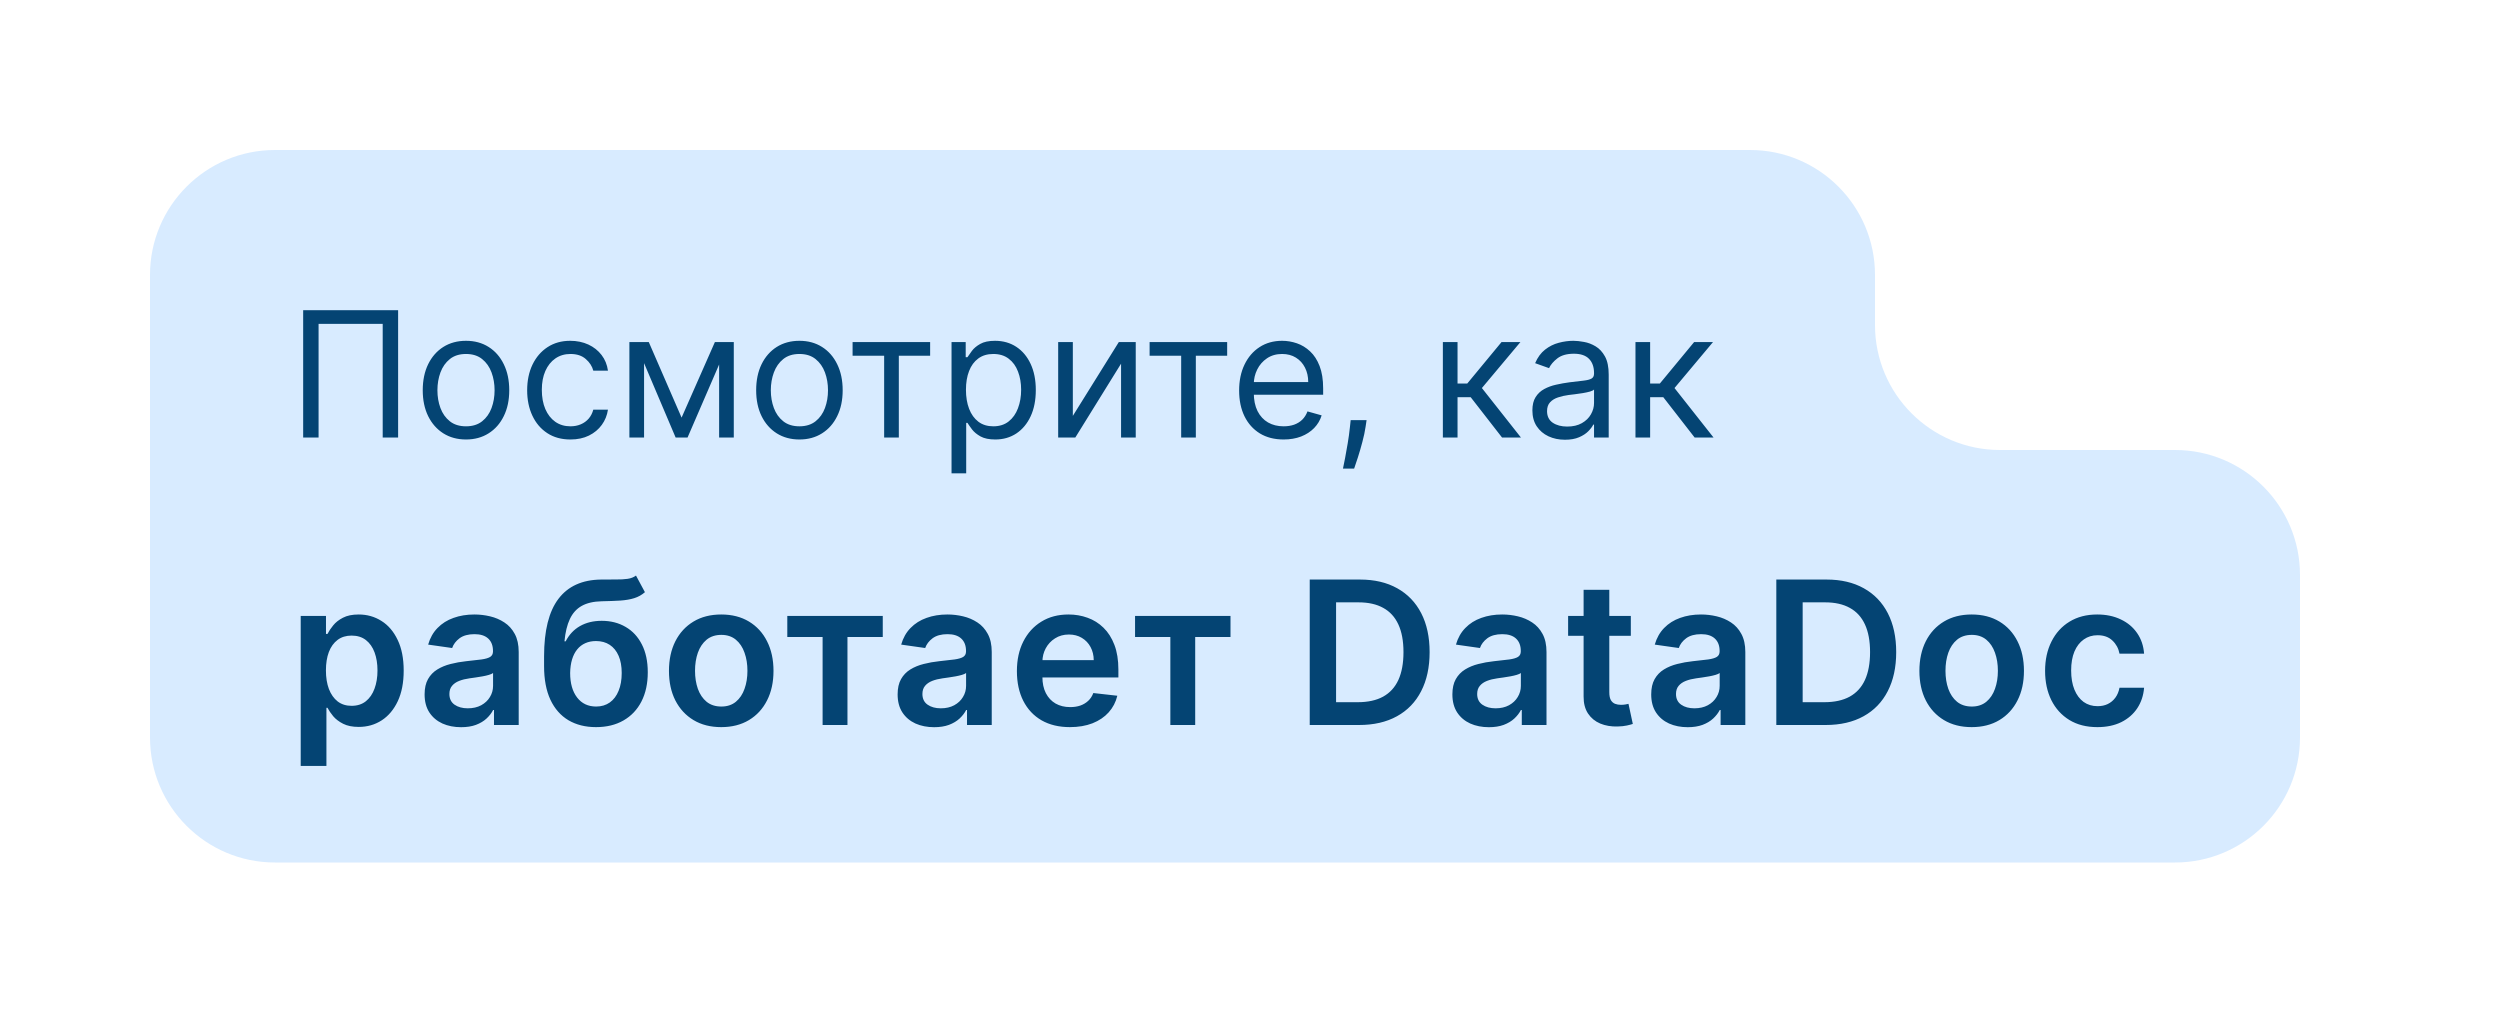
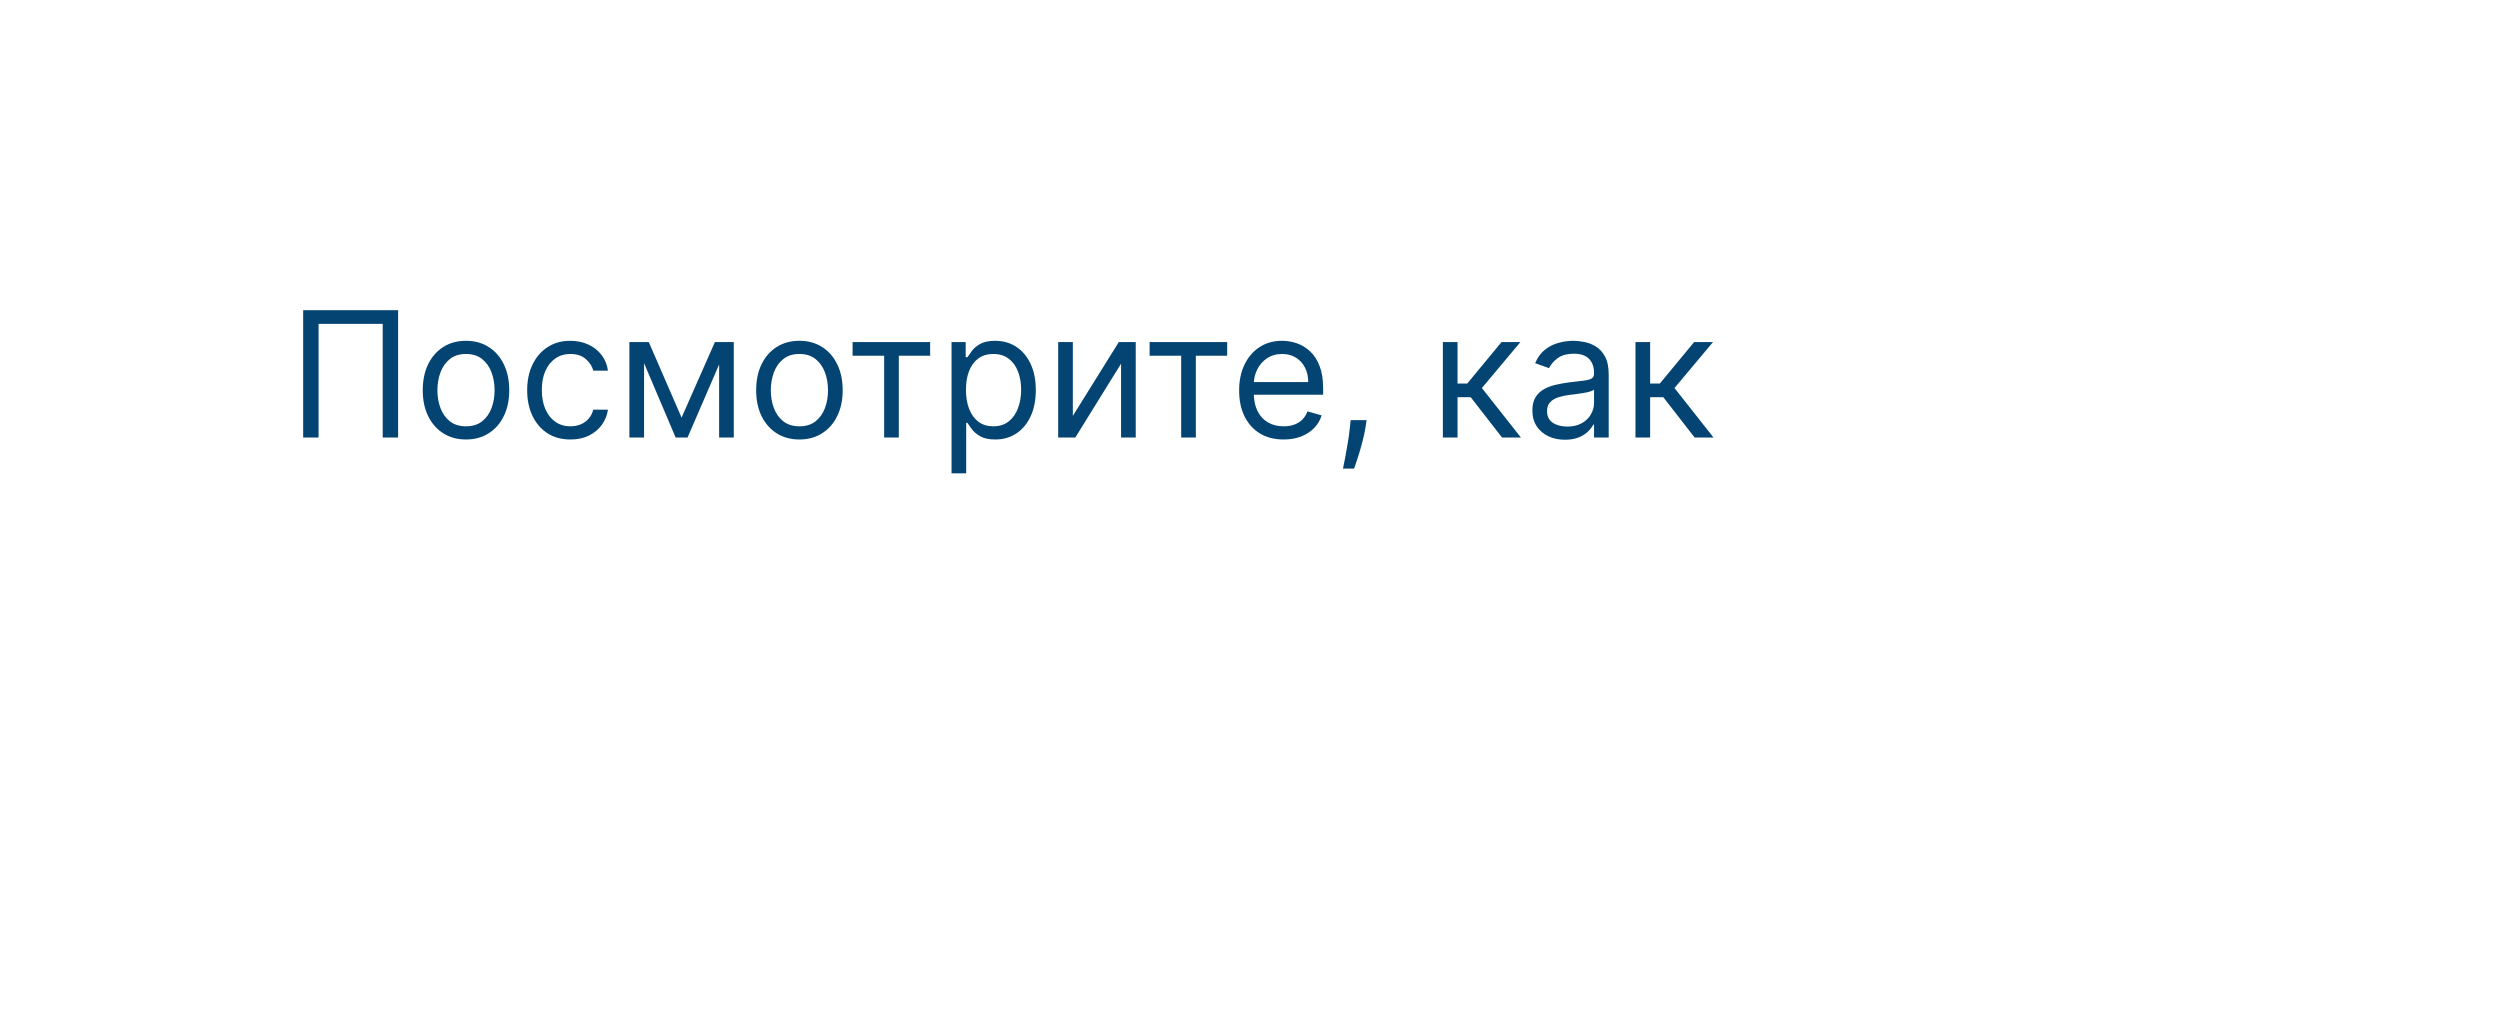
<svg xmlns="http://www.w3.org/2000/svg" width="200" height="81" viewBox="0 0 200 81" fill="none">
  <g filter="url(#filter0_d_3923_28874)">
-     <path d="M150 22C150 27.523 154.477 32 160 32H174C179.523 32 184 36.477 184 42V55C184 60.523 179.523 65 174 65H22C16.477 65 12 60.523 12 55V18C12 12.477 16.477 8 22 8H140C145.523 8 150 12.477 150 18V22Z" fill="#D8EBFF" />
    <path d="M31.849 20.818V31H30.616V21.912H25.486V31H24.253V20.818H31.849ZM37.28 31.159C36.59 31.159 35.985 30.995 35.465 30.667C34.948 30.339 34.544 29.88 34.252 29.29C33.964 28.7 33.819 28.01 33.819 27.222C33.819 26.426 33.964 25.732 34.252 25.139C34.544 24.545 34.948 24.084 35.465 23.756C35.985 23.428 36.59 23.264 37.28 23.264C37.969 23.264 38.572 23.428 39.089 23.756C39.61 24.084 40.014 24.545 40.302 25.139C40.594 25.732 40.74 26.426 40.74 27.222C40.74 28.01 40.594 28.7 40.302 29.29C40.014 29.88 39.61 30.339 39.089 30.667C38.572 30.995 37.969 31.159 37.28 31.159ZM37.28 30.105C37.803 30.105 38.234 29.971 38.572 29.702C38.91 29.434 39.161 29.081 39.323 28.643C39.485 28.206 39.567 27.732 39.567 27.222C39.567 26.711 39.485 26.236 39.323 25.795C39.161 25.354 38.91 24.998 38.572 24.726C38.234 24.454 37.803 24.318 37.28 24.318C36.756 24.318 36.325 24.454 35.987 24.726C35.649 24.998 35.399 25.354 35.236 25.795C35.074 26.236 34.993 26.711 34.993 27.222C34.993 27.732 35.074 28.206 35.236 28.643C35.399 29.081 35.649 29.434 35.987 29.702C36.325 29.971 36.756 30.105 37.28 30.105ZM45.633 31.159C44.917 31.159 44.301 30.99 43.784 30.652C43.267 30.314 42.869 29.848 42.591 29.255C42.312 28.662 42.173 27.984 42.173 27.222C42.173 26.446 42.316 25.762 42.6 25.168C42.889 24.572 43.29 24.106 43.804 23.771C44.321 23.433 44.924 23.264 45.613 23.264C46.15 23.264 46.634 23.364 47.065 23.562C47.496 23.761 47.849 24.04 48.124 24.398C48.399 24.756 48.57 25.173 48.636 25.651H47.463C47.373 25.303 47.174 24.994 46.866 24.726C46.561 24.454 46.15 24.318 45.633 24.318C45.176 24.318 44.775 24.438 44.43 24.676C44.089 24.912 43.822 25.245 43.63 25.675C43.441 26.103 43.346 26.605 43.346 27.182C43.346 27.772 43.439 28.285 43.625 28.723C43.814 29.16 44.079 29.5 44.42 29.742C44.765 29.984 45.169 30.105 45.633 30.105C45.938 30.105 46.215 30.052 46.463 29.946C46.712 29.84 46.922 29.688 47.095 29.489C47.267 29.29 47.39 29.051 47.463 28.773H48.636C48.57 29.224 48.406 29.63 48.144 29.991C47.885 30.349 47.542 30.634 47.115 30.846C46.691 31.055 46.197 31.159 45.633 31.159ZM54.527 29.409L57.192 23.364H58.306L55.005 31H54.05L50.809 23.364H51.902L54.527 29.409ZM51.525 23.364V31H50.351V23.364H51.525ZM57.53 31V23.364H58.703V31H57.53ZM63.953 31.159C63.264 31.159 62.659 30.995 62.139 30.667C61.622 30.339 61.217 29.88 60.926 29.29C60.637 28.7 60.493 28.01 60.493 27.222C60.493 26.426 60.637 25.732 60.926 25.139C61.217 24.545 61.622 24.084 62.139 23.756C62.659 23.428 63.264 23.264 63.953 23.264C64.643 23.264 65.246 23.428 65.763 23.756C66.284 24.084 66.688 24.545 66.976 25.139C67.268 25.732 67.414 26.426 67.414 27.222C67.414 28.01 67.268 28.7 66.976 29.29C66.688 29.88 66.284 30.339 65.763 30.667C65.246 30.995 64.643 31.159 63.953 31.159ZM63.953 30.105C64.477 30.105 64.908 29.971 65.246 29.702C65.584 29.434 65.834 29.081 65.997 28.643C66.159 28.206 66.24 27.732 66.24 27.222C66.24 26.711 66.159 26.236 65.997 25.795C65.834 25.354 65.584 24.998 65.246 24.726C64.908 24.454 64.477 24.318 63.953 24.318C63.43 24.318 62.999 24.454 62.661 24.726C62.323 24.998 62.073 25.354 61.91 25.795C61.748 26.236 61.666 26.711 61.666 27.222C61.666 27.732 61.748 28.206 61.91 28.643C62.073 29.081 62.323 29.434 62.661 29.702C62.999 29.971 63.43 30.105 63.953 30.105ZM68.207 24.457V23.364H74.411V24.457H71.906V31H70.732V24.457H68.207ZM76.123 33.864V23.364H77.256V24.577H77.395C77.482 24.444 77.601 24.275 77.753 24.07C77.909 23.861 78.131 23.675 78.42 23.513C78.711 23.347 79.106 23.264 79.603 23.264C80.246 23.264 80.813 23.425 81.303 23.746C81.794 24.068 82.176 24.524 82.451 25.114C82.727 25.704 82.864 26.4 82.864 27.202C82.864 28.01 82.727 28.711 82.451 29.305C82.176 29.895 81.795 30.352 81.308 30.677C80.821 30.998 80.259 31.159 79.623 31.159C79.132 31.159 78.739 31.078 78.444 30.916C78.149 30.75 77.922 30.562 77.763 30.354C77.604 30.142 77.482 29.966 77.395 29.827H77.296V33.864H76.123ZM77.276 27.182C77.276 27.759 77.361 28.267 77.53 28.708C77.699 29.146 77.946 29.489 78.27 29.737C78.595 29.983 78.993 30.105 79.464 30.105C79.954 30.105 80.364 29.976 80.692 29.717C81.023 29.456 81.272 29.104 81.437 28.663C81.606 28.219 81.691 27.725 81.691 27.182C81.691 26.645 81.608 26.161 81.442 25.73C81.28 25.296 81.033 24.953 80.701 24.701C80.373 24.446 79.961 24.318 79.464 24.318C78.986 24.318 78.585 24.439 78.26 24.681C77.936 24.92 77.69 25.255 77.525 25.685C77.359 26.113 77.276 26.612 77.276 27.182ZM85.827 29.27L89.506 23.364H90.859V31H89.685V25.094L86.026 31H84.654V23.364H85.827V29.27ZM91.968 24.457V23.364H98.173V24.457H95.667V31H94.494V24.457H91.968ZM102.69 31.159C101.954 31.159 101.319 30.997 100.786 30.672C100.255 30.344 99.846 29.886 99.558 29.3C99.272 28.71 99.13 28.024 99.13 27.241C99.13 26.459 99.272 25.77 99.558 25.173C99.846 24.573 100.247 24.106 100.761 23.771C101.278 23.433 101.881 23.264 102.57 23.264C102.968 23.264 103.361 23.331 103.749 23.463C104.136 23.596 104.489 23.811 104.808 24.109C105.126 24.404 105.379 24.796 105.568 25.283C105.757 25.77 105.852 26.37 105.852 27.082V27.579H99.965V26.565H104.658C104.658 26.134 104.572 25.75 104.4 25.412C104.231 25.074 103.989 24.807 103.674 24.611C103.362 24.416 102.995 24.318 102.57 24.318C102.103 24.318 101.699 24.434 101.357 24.666C101.019 24.895 100.759 25.193 100.577 25.561C100.394 25.929 100.303 26.323 100.303 26.744V27.421C100.303 27.997 100.403 28.486 100.602 28.887C100.804 29.285 101.084 29.588 101.442 29.797C101.8 30.002 102.216 30.105 102.69 30.105C102.998 30.105 103.276 30.062 103.525 29.976C103.777 29.886 103.994 29.754 104.176 29.578C104.358 29.399 104.499 29.177 104.599 28.912L105.732 29.23C105.613 29.615 105.412 29.953 105.131 30.244C104.849 30.533 104.501 30.758 104.087 30.921C103.672 31.079 103.207 31.159 102.69 31.159ZM109.327 29.608L109.247 30.145C109.191 30.523 109.105 30.927 108.989 31.358C108.876 31.789 108.758 32.195 108.636 32.576C108.513 32.957 108.412 33.26 108.332 33.486H107.438C107.481 33.274 107.537 32.994 107.607 32.646C107.676 32.298 107.746 31.908 107.815 31.477C107.888 31.05 107.948 30.612 107.994 30.165L108.054 29.608H109.327ZM115.429 31V23.364H116.603V26.685H117.378L120.123 23.364H121.634L118.551 27.043L121.674 31H120.162L117.657 27.778H116.603V31H115.429ZM125.196 31.179C124.712 31.179 124.273 31.088 123.879 30.905C123.484 30.72 123.171 30.453 122.939 30.105C122.707 29.754 122.591 29.329 122.591 28.832C122.591 28.395 122.677 28.04 122.849 27.768C123.022 27.493 123.252 27.278 123.54 27.122C123.829 26.966 124.147 26.85 124.495 26.774C124.846 26.695 125.199 26.632 125.554 26.585C126.018 26.526 126.394 26.481 126.683 26.451C126.974 26.418 127.186 26.363 127.319 26.287C127.455 26.211 127.523 26.078 127.523 25.889V25.849C127.523 25.359 127.388 24.978 127.12 24.706C126.855 24.434 126.452 24.298 125.912 24.298C125.352 24.298 124.913 24.421 124.594 24.666C124.276 24.912 124.053 25.173 123.923 25.452L122.81 25.054C123.009 24.59 123.274 24.229 123.605 23.97C123.94 23.708 124.304 23.526 124.699 23.423C125.097 23.317 125.488 23.264 125.872 23.264C126.117 23.264 126.399 23.294 126.717 23.354C127.039 23.41 127.349 23.528 127.647 23.707C127.949 23.886 128.199 24.156 128.398 24.517C128.597 24.878 128.696 25.362 128.696 25.969V31H127.523V29.966H127.463C127.384 30.132 127.251 30.309 127.065 30.498C126.88 30.687 126.633 30.848 126.325 30.98C126.016 31.113 125.64 31.179 125.196 31.179ZM125.375 30.125C125.839 30.125 126.23 30.034 126.548 29.852C126.87 29.669 127.112 29.434 127.274 29.146C127.44 28.857 127.523 28.554 127.523 28.236V27.162C127.473 27.222 127.364 27.276 127.195 27.326C127.029 27.372 126.837 27.414 126.618 27.45C126.402 27.483 126.192 27.513 125.987 27.54C125.784 27.563 125.62 27.583 125.494 27.599C125.189 27.639 124.904 27.704 124.639 27.793C124.377 27.88 124.165 28.01 124.003 28.186C123.844 28.358 123.764 28.594 123.764 28.892C123.764 29.3 123.915 29.608 124.217 29.817C124.522 30.022 124.908 30.125 125.375 30.125ZM130.838 31V23.364H132.011V26.685H132.786L135.531 23.364H137.042L133.96 27.043L137.082 31H135.57L133.065 27.778H132.011V31H130.838Z" fill="#044473" />
-     <path d="M24.057 57.273V45.273H26.079V46.716H26.199C26.305 46.504 26.454 46.278 26.648 46.04C26.841 45.797 27.102 45.591 27.432 45.42C27.761 45.246 28.182 45.159 28.693 45.159C29.367 45.159 29.975 45.331 30.517 45.676C31.062 46.017 31.494 46.523 31.812 47.193C32.135 47.86 32.295 48.678 32.295 49.648C32.295 50.606 32.138 51.42 31.824 52.091C31.509 52.761 31.081 53.273 30.54 53.625C29.998 53.977 29.384 54.153 28.699 54.153C28.199 54.153 27.784 54.07 27.454 53.903C27.125 53.737 26.86 53.536 26.659 53.301C26.462 53.062 26.309 52.837 26.199 52.625H26.114V57.273H24.057ZM26.074 49.636C26.074 50.201 26.153 50.695 26.312 51.119C26.475 51.544 26.708 51.875 27.011 52.114C27.318 52.349 27.689 52.466 28.125 52.466C28.579 52.466 28.96 52.345 29.267 52.102C29.574 51.856 29.805 51.521 29.96 51.097C30.119 50.669 30.199 50.182 30.199 49.636C30.199 49.095 30.121 48.614 29.966 48.193C29.811 47.773 29.579 47.443 29.273 47.205C28.966 46.966 28.583 46.847 28.125 46.847C27.686 46.847 27.312 46.962 27.006 47.193C26.699 47.424 26.466 47.748 26.307 48.165C26.151 48.581 26.074 49.072 26.074 49.636ZM36.888 54.176C36.335 54.176 35.837 54.078 35.394 53.881C34.955 53.68 34.606 53.385 34.348 52.994C34.095 52.604 33.968 52.123 33.968 51.551C33.968 51.059 34.059 50.651 34.24 50.33C34.422 50.008 34.67 49.75 34.985 49.557C35.299 49.364 35.653 49.218 36.047 49.119C36.445 49.017 36.856 48.943 37.28 48.898C37.792 48.845 38.206 48.797 38.525 48.756C38.843 48.71 39.074 48.642 39.218 48.551C39.365 48.456 39.439 48.311 39.439 48.114V48.08C39.439 47.651 39.312 47.32 39.059 47.085C38.805 46.85 38.439 46.733 37.962 46.733C37.458 46.733 37.059 46.843 36.763 47.062C36.471 47.282 36.275 47.542 36.172 47.841L34.252 47.568C34.403 47.038 34.653 46.595 35.002 46.239C35.35 45.879 35.776 45.61 36.28 45.432C36.784 45.25 37.341 45.159 37.951 45.159C38.371 45.159 38.79 45.208 39.206 45.307C39.623 45.405 40.004 45.568 40.348 45.795C40.693 46.019 40.97 46.324 41.178 46.71C41.39 47.097 41.496 47.58 41.496 48.159V54H39.519V52.801H39.451C39.326 53.044 39.15 53.271 38.922 53.483C38.699 53.691 38.417 53.86 38.076 53.989C37.739 54.114 37.343 54.176 36.888 54.176ZM37.422 52.665C37.835 52.665 38.193 52.583 38.496 52.42C38.799 52.254 39.032 52.034 39.195 51.761C39.362 51.489 39.445 51.191 39.445 50.869V49.841C39.381 49.894 39.271 49.943 39.115 49.989C38.964 50.034 38.794 50.074 38.604 50.108C38.415 50.142 38.227 50.172 38.042 50.199C37.856 50.225 37.695 50.248 37.559 50.267C37.252 50.309 36.977 50.377 36.735 50.472C36.492 50.566 36.301 50.699 36.161 50.869C36.021 51.036 35.951 51.252 35.951 51.517C35.951 51.896 36.089 52.182 36.365 52.375C36.642 52.568 36.994 52.665 37.422 52.665ZM50.879 42.045L51.594 43.375C51.341 43.595 51.057 43.754 50.742 43.852C50.428 43.951 50.059 44.015 49.634 44.045C49.214 44.072 48.714 44.091 48.134 44.102C47.483 44.117 46.951 44.24 46.538 44.472C46.125 44.703 45.809 45.053 45.589 45.523C45.369 45.989 45.225 46.583 45.157 47.307H45.254C45.526 46.773 45.909 46.365 46.401 46.085C46.894 45.805 47.471 45.665 48.134 45.665C48.858 45.665 49.496 45.828 50.049 46.153C50.606 46.475 51.04 46.943 51.35 47.557C51.665 48.17 51.822 48.913 51.822 49.784C51.822 50.682 51.653 51.46 51.316 52.119C50.979 52.775 50.5 53.28 49.879 53.636C49.261 53.992 48.528 54.17 47.68 54.17C46.835 54.17 46.1 53.987 45.475 53.619C44.854 53.248 44.373 52.701 44.032 51.977C43.695 51.25 43.526 50.354 43.526 49.29V48.506C43.526 46.453 43.909 44.92 44.674 43.909C45.439 42.898 46.574 42.383 48.078 42.364C48.525 42.356 48.924 42.354 49.276 42.358C49.632 42.362 49.943 42.345 50.208 42.307C50.473 42.269 50.697 42.182 50.879 42.045ZM47.691 52.523C48.112 52.523 48.475 52.415 48.782 52.199C49.089 51.979 49.324 51.669 49.487 51.267C49.653 50.865 49.737 50.39 49.737 49.841C49.737 49.299 49.653 48.839 49.487 48.46C49.32 48.078 49.083 47.786 48.776 47.585C48.469 47.385 48.104 47.284 47.68 47.284C47.362 47.284 47.076 47.341 46.822 47.455C46.568 47.568 46.352 47.735 46.174 47.955C45.996 48.174 45.86 48.441 45.765 48.756C45.67 49.07 45.619 49.432 45.612 49.841C45.612 50.663 45.797 51.316 46.168 51.801C46.54 52.282 47.047 52.523 47.691 52.523ZM57.699 54.17C56.846 54.17 56.108 53.983 55.483 53.608C54.858 53.233 54.373 52.708 54.028 52.034C53.687 51.36 53.517 50.572 53.517 49.67C53.517 48.769 53.687 47.979 54.028 47.301C54.373 46.623 54.858 46.097 55.483 45.722C56.108 45.347 56.846 45.159 57.699 45.159C58.551 45.159 59.289 45.347 59.914 45.722C60.539 46.097 61.023 46.623 61.363 47.301C61.708 47.979 61.88 48.769 61.88 49.67C61.88 50.572 61.708 51.36 61.363 52.034C61.023 52.708 60.539 53.233 59.914 53.608C59.289 53.983 58.551 54.17 57.699 54.17ZM57.71 52.523C58.172 52.523 58.559 52.396 58.869 52.142C59.18 51.885 59.411 51.54 59.562 51.108C59.718 50.676 59.795 50.195 59.795 49.665C59.795 49.131 59.718 48.648 59.562 48.216C59.411 47.78 59.18 47.434 58.869 47.176C58.559 46.919 58.172 46.79 57.71 46.79C57.236 46.79 56.843 46.919 56.528 47.176C56.218 47.434 55.985 47.78 55.829 48.216C55.678 48.648 55.602 49.131 55.602 49.665C55.602 50.195 55.678 50.676 55.829 51.108C55.985 51.54 56.218 51.885 56.528 52.142C56.843 52.396 57.236 52.523 57.71 52.523ZM62.984 46.96V45.273H70.621V46.96H67.797V54H65.808V46.96H62.984ZM74.731 54.176C74.178 54.176 73.68 54.078 73.236 53.881C72.797 53.68 72.448 53.385 72.191 52.994C71.937 52.604 71.81 52.123 71.81 51.551C71.81 51.059 71.901 50.651 72.083 50.33C72.265 50.008 72.513 49.75 72.827 49.557C73.142 49.364 73.496 49.218 73.89 49.119C74.287 49.017 74.698 48.943 75.123 48.898C75.634 48.845 76.049 48.797 76.367 48.756C76.685 48.71 76.916 48.642 77.06 48.551C77.208 48.456 77.282 48.311 77.282 48.114V48.08C77.282 47.651 77.155 47.32 76.901 47.085C76.647 46.85 76.282 46.733 75.805 46.733C75.301 46.733 74.901 46.843 74.606 47.062C74.314 47.282 74.117 47.542 74.015 47.841L72.094 47.568C72.246 47.038 72.496 46.595 72.844 46.239C73.193 45.879 73.619 45.61 74.123 45.432C74.626 45.25 75.183 45.159 75.793 45.159C76.214 45.159 76.632 45.208 77.049 45.307C77.466 45.405 77.846 45.568 78.191 45.795C78.536 46.019 78.812 46.324 79.02 46.71C79.233 47.097 79.339 47.58 79.339 48.159V54H77.361V52.801H77.293C77.168 53.044 76.992 53.271 76.765 53.483C76.541 53.691 76.259 53.86 75.918 53.989C75.581 54.114 75.185 54.176 74.731 54.176ZM75.265 52.665C75.678 52.665 76.036 52.583 76.339 52.42C76.642 52.254 76.875 52.034 77.037 51.761C77.204 51.489 77.287 51.191 77.287 50.869V49.841C77.223 49.894 77.113 49.943 76.958 49.989C76.806 50.034 76.636 50.074 76.447 50.108C76.257 50.142 76.07 50.172 75.884 50.199C75.698 50.225 75.537 50.248 75.401 50.267C75.094 50.309 74.82 50.377 74.577 50.472C74.335 50.566 74.144 50.699 74.003 50.869C73.863 51.036 73.793 51.252 73.793 51.517C73.793 51.896 73.931 52.182 74.208 52.375C74.484 52.568 74.837 52.665 75.265 52.665ZM85.591 54.17C84.716 54.17 83.96 53.989 83.323 53.625C82.691 53.258 82.204 52.739 81.863 52.068C81.522 51.394 81.352 50.6 81.352 49.688C81.352 48.79 81.522 48.002 81.863 47.324C82.208 46.642 82.689 46.112 83.306 45.733C83.924 45.35 84.649 45.159 85.483 45.159C86.02 45.159 86.528 45.246 87.005 45.42C87.486 45.591 87.91 45.856 88.278 46.216C88.649 46.576 88.941 47.034 89.153 47.591C89.365 48.144 89.471 48.803 89.471 49.568V50.199H82.318V48.812H87.499C87.496 48.419 87.41 48.068 87.244 47.761C87.077 47.451 86.844 47.206 86.545 47.028C86.249 46.85 85.905 46.761 85.511 46.761C85.091 46.761 84.721 46.864 84.403 47.068C84.085 47.269 83.837 47.534 83.659 47.864C83.484 48.189 83.395 48.547 83.392 48.938V50.148C83.392 50.655 83.484 51.091 83.67 51.455C83.856 51.814 84.115 52.091 84.448 52.284C84.782 52.474 85.172 52.568 85.619 52.568C85.918 52.568 86.189 52.526 86.431 52.443C86.674 52.356 86.884 52.229 87.062 52.062C87.24 51.896 87.374 51.689 87.466 51.443L89.386 51.659C89.265 52.167 89.034 52.61 88.693 52.989C88.356 53.364 87.924 53.655 87.397 53.864C86.871 54.068 86.269 54.17 85.591 54.17ZM90.804 46.96V45.273H98.44V46.96H95.616V54H93.628V46.96H90.804ZM108.721 54H104.778V42.364H108.8C109.956 42.364 110.948 42.597 111.778 43.062C112.611 43.525 113.251 44.189 113.698 45.057C114.145 45.924 114.369 46.962 114.369 48.17C114.369 49.383 114.143 50.424 113.692 51.295C113.246 52.167 112.6 52.835 111.755 53.301C110.914 53.767 109.903 54 108.721 54ZM106.886 52.176H108.619C109.429 52.176 110.105 52.028 110.647 51.733C111.189 51.434 111.596 50.989 111.869 50.398C112.141 49.803 112.278 49.061 112.278 48.17C112.278 47.28 112.141 46.542 111.869 45.955C111.596 45.364 111.192 44.922 110.658 44.631C110.128 44.335 109.469 44.188 108.681 44.188H106.886V52.176ZM119.112 54.176C118.559 54.176 118.061 54.078 117.618 53.881C117.178 53.68 116.83 53.385 116.572 52.994C116.318 52.604 116.191 52.123 116.191 51.551C116.191 51.059 116.282 50.651 116.464 50.33C116.646 50.008 116.894 49.75 117.209 49.557C117.523 49.364 117.877 49.218 118.271 49.119C118.669 49.017 119.08 48.943 119.504 48.898C120.015 48.845 120.43 48.797 120.748 48.756C121.066 48.71 121.298 48.642 121.441 48.551C121.589 48.456 121.663 48.311 121.663 48.114V48.08C121.663 47.651 121.536 47.32 121.282 47.085C121.029 46.85 120.663 46.733 120.186 46.733C119.682 46.733 119.282 46.843 118.987 47.062C118.695 47.282 118.498 47.542 118.396 47.841L116.476 47.568C116.627 47.038 116.877 46.595 117.226 46.239C117.574 45.879 118 45.61 118.504 45.432C119.008 45.25 119.565 45.159 120.174 45.159C120.595 45.159 121.013 45.208 121.43 45.307C121.847 45.405 122.227 45.568 122.572 45.795C122.917 46.019 123.193 46.324 123.402 46.71C123.614 47.097 123.72 47.58 123.72 48.159V54H121.743V52.801H121.674C121.549 53.044 121.373 53.271 121.146 53.483C120.923 53.691 120.64 53.86 120.299 53.989C119.962 54.114 119.566 54.176 119.112 54.176ZM119.646 52.665C120.059 52.665 120.417 52.583 120.72 52.42C121.023 52.254 121.256 52.034 121.419 51.761C121.585 51.489 121.669 51.191 121.669 50.869V49.841C121.604 49.894 121.495 49.943 121.339 49.989C121.188 50.034 121.017 50.074 120.828 50.108C120.638 50.142 120.451 50.172 120.265 50.199C120.08 50.225 119.919 50.248 119.782 50.267C119.476 50.309 119.201 50.377 118.959 50.472C118.716 50.566 118.525 50.699 118.385 50.869C118.245 51.036 118.174 51.252 118.174 51.517C118.174 51.896 118.313 52.182 118.589 52.375C118.866 52.568 119.218 52.665 119.646 52.665ZM130.466 45.273V46.864H125.449V45.273H130.466ZM126.688 43.182H128.744V51.375C128.744 51.651 128.786 51.864 128.869 52.011C128.957 52.155 129.07 52.254 129.21 52.307C129.35 52.36 129.506 52.386 129.676 52.386C129.805 52.386 129.922 52.377 130.029 52.358C130.138 52.339 130.222 52.322 130.279 52.307L130.625 53.915C130.515 53.953 130.358 53.994 130.154 54.04C129.953 54.085 129.707 54.112 129.415 54.119C128.9 54.135 128.436 54.057 128.023 53.886C127.61 53.712 127.282 53.443 127.04 53.08C126.801 52.716 126.684 52.261 126.688 51.716V43.182ZM135.018 54.176C134.465 54.176 133.966 54.078 133.523 53.881C133.084 53.68 132.735 53.385 132.478 52.994C132.224 52.604 132.097 52.123 132.097 51.551C132.097 51.059 132.188 50.651 132.37 50.33C132.552 50.008 132.8 49.75 133.114 49.557C133.429 49.364 133.783 49.218 134.177 49.119C134.574 49.017 134.985 48.943 135.41 48.898C135.921 48.845 136.336 48.797 136.654 48.756C136.972 48.71 137.203 48.642 137.347 48.551C137.495 48.456 137.569 48.311 137.569 48.114V48.08C137.569 47.651 137.442 47.32 137.188 47.085C136.934 46.85 136.569 46.733 136.091 46.733C135.588 46.733 135.188 46.843 134.893 47.062C134.601 47.282 134.404 47.542 134.302 47.841L132.381 47.568C132.533 47.038 132.783 46.595 133.131 46.239C133.48 45.879 133.906 45.61 134.41 45.432C134.913 45.25 135.47 45.159 136.08 45.159C136.501 45.159 136.919 45.208 137.336 45.307C137.752 45.405 138.133 45.568 138.478 45.795C138.822 46.019 139.099 46.324 139.307 46.71C139.519 47.097 139.626 47.58 139.626 48.159V54H137.648V52.801H137.58C137.455 53.044 137.279 53.271 137.052 53.483C136.828 53.691 136.546 53.86 136.205 53.989C135.868 54.114 135.472 54.176 135.018 54.176ZM135.552 52.665C135.965 52.665 136.322 52.583 136.626 52.42C136.929 52.254 137.161 52.034 137.324 51.761C137.491 51.489 137.574 51.191 137.574 50.869V49.841C137.51 49.894 137.4 49.943 137.245 49.989C137.093 50.034 136.923 50.074 136.733 50.108C136.544 50.142 136.357 50.172 136.171 50.199C135.985 50.225 135.824 50.248 135.688 50.267C135.381 50.309 135.107 50.377 134.864 50.472C134.622 50.566 134.43 50.699 134.29 50.869C134.15 51.036 134.08 51.252 134.08 51.517C134.08 51.896 134.218 52.182 134.495 52.375C134.771 52.568 135.124 52.665 135.552 52.665ZM146.048 54H142.105V42.364H146.127C147.283 42.364 148.275 42.597 149.105 43.062C149.938 43.525 150.578 44.189 151.025 45.057C151.472 45.924 151.696 46.962 151.696 48.17C151.696 49.383 151.47 50.424 151.019 51.295C150.572 52.167 149.927 52.835 149.082 53.301C148.241 53.767 147.23 54 146.048 54ZM144.213 52.176H145.946C146.756 52.176 147.432 52.028 147.974 51.733C148.516 51.434 148.923 50.989 149.196 50.398C149.468 49.803 149.605 49.061 149.605 48.17C149.605 47.28 149.468 46.542 149.196 45.955C148.923 45.364 148.519 44.922 147.985 44.631C147.455 44.335 146.796 44.188 146.008 44.188H144.213V52.176ZM157.734 54.17C156.882 54.17 156.143 53.983 155.518 53.608C154.893 53.233 154.408 52.708 154.064 52.034C153.723 51.36 153.552 50.572 153.552 49.67C153.552 48.769 153.723 47.979 154.064 47.301C154.408 46.623 154.893 46.097 155.518 45.722C156.143 45.347 156.882 45.159 157.734 45.159C158.587 45.159 159.325 45.347 159.95 45.722C160.575 46.097 161.058 46.623 161.399 47.301C161.744 47.979 161.916 48.769 161.916 49.67C161.916 50.572 161.744 51.36 161.399 52.034C161.058 52.708 160.575 53.233 159.95 53.608C159.325 53.983 158.587 54.17 157.734 54.17ZM157.746 52.523C158.208 52.523 158.594 52.396 158.905 52.142C159.215 51.885 159.446 51.54 159.598 51.108C159.753 50.676 159.831 50.195 159.831 49.665C159.831 49.131 159.753 48.648 159.598 48.216C159.446 47.78 159.215 47.434 158.905 47.176C158.594 46.919 158.208 46.79 157.746 46.79C157.272 46.79 156.878 46.919 156.564 47.176C156.253 47.434 156.02 47.78 155.865 48.216C155.713 48.648 155.638 49.131 155.638 49.665C155.638 50.195 155.713 50.676 155.865 51.108C156.02 51.54 156.253 51.885 156.564 52.142C156.878 52.396 157.272 52.523 157.746 52.523ZM167.789 54.17C166.917 54.17 166.169 53.979 165.544 53.597C164.923 53.214 164.444 52.686 164.107 52.011C163.773 51.333 163.607 50.553 163.607 49.67C163.607 48.784 163.777 48.002 164.118 47.324C164.459 46.642 164.94 46.112 165.561 45.733C166.186 45.35 166.925 45.159 167.777 45.159C168.486 45.159 169.113 45.29 169.658 45.551C170.207 45.809 170.645 46.174 170.97 46.648C171.296 47.117 171.482 47.667 171.527 48.295H169.561C169.482 47.875 169.292 47.525 168.993 47.244C168.698 46.96 168.302 46.818 167.806 46.818C167.385 46.818 167.016 46.932 166.698 47.159C166.38 47.383 166.131 47.705 165.953 48.125C165.779 48.545 165.692 49.049 165.692 49.636C165.692 50.231 165.779 50.742 165.953 51.17C166.128 51.595 166.372 51.922 166.686 52.153C167.005 52.381 167.378 52.494 167.806 52.494C168.109 52.494 168.38 52.438 168.618 52.324C168.861 52.206 169.063 52.038 169.226 51.818C169.389 51.599 169.501 51.331 169.561 51.017H171.527C171.478 51.635 171.296 52.182 170.982 52.659C170.667 53.133 170.239 53.504 169.698 53.773C169.156 54.038 168.52 54.17 167.789 54.17Z" fill="#044473" />
  </g>
  <defs>
    <filter id="filter0_d_3923_28874" x="0.9" y="0.9" width="210.2" height="83.2" filterUnits="userSpaceOnUse" color-interpolation-filters="sRGB">
      <feFlood flood-opacity="0" result="BackgroundImageFix" />
      <feColorMatrix in="SourceAlpha" type="matrix" values="0 0 0 0 0 0 0 0 0 0 0 0 0 0 0 0 0 0 127 0" result="hardAlpha" />
      <feOffset dy="4" />
      <feGaussianBlur stdDeviation="5.55" />
      <feComposite in2="hardAlpha" operator="out" />
      <feColorMatrix type="matrix" values="0 0 0 0 0.148 0 0 0 0 0.491 0 0 0 0 0.838 0 0 0 0.7 0" />
      <feBlend mode="normal" in2="BackgroundImageFix" result="effect1_dropShadow_3923_28874" />
      <feBlend mode="normal" in="SourceGraphic" in2="effect1_dropShadow_3923_28874" result="shape" />
    </filter>
  </defs>
</svg>